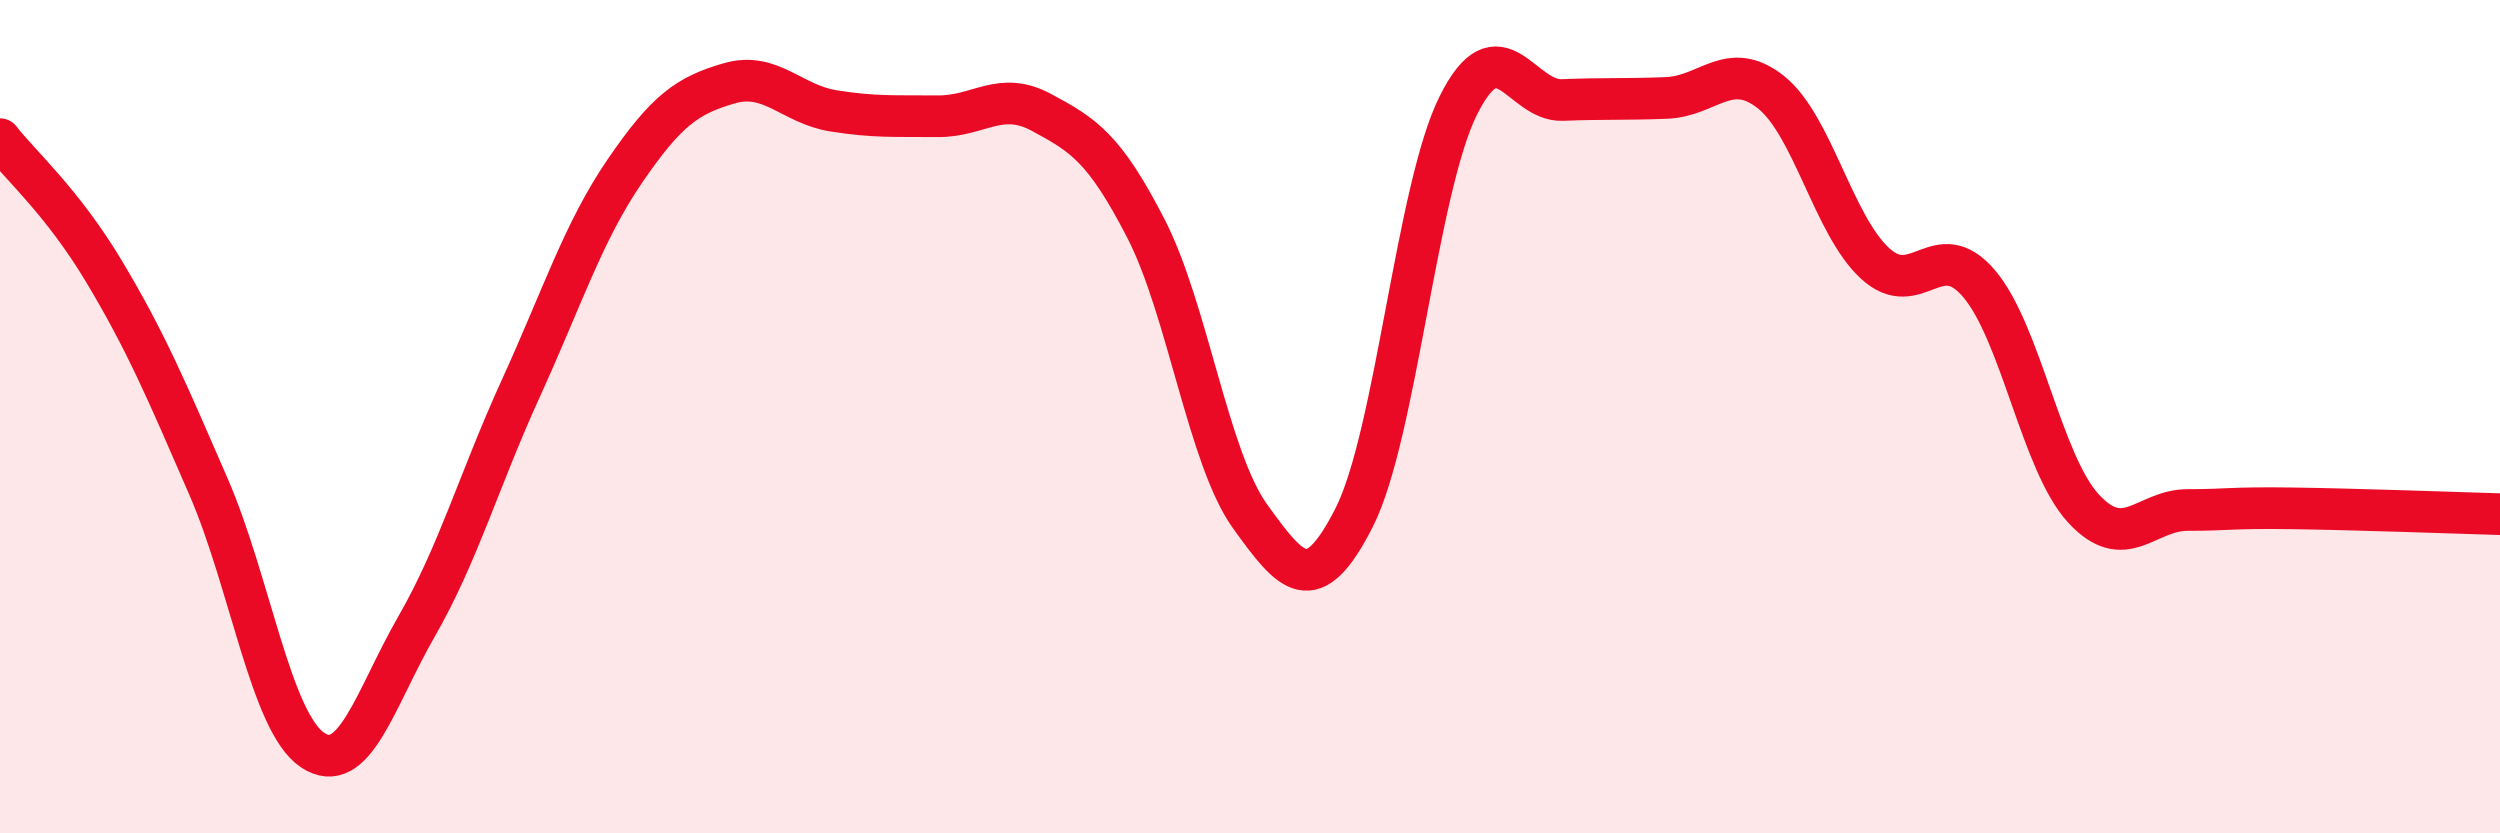
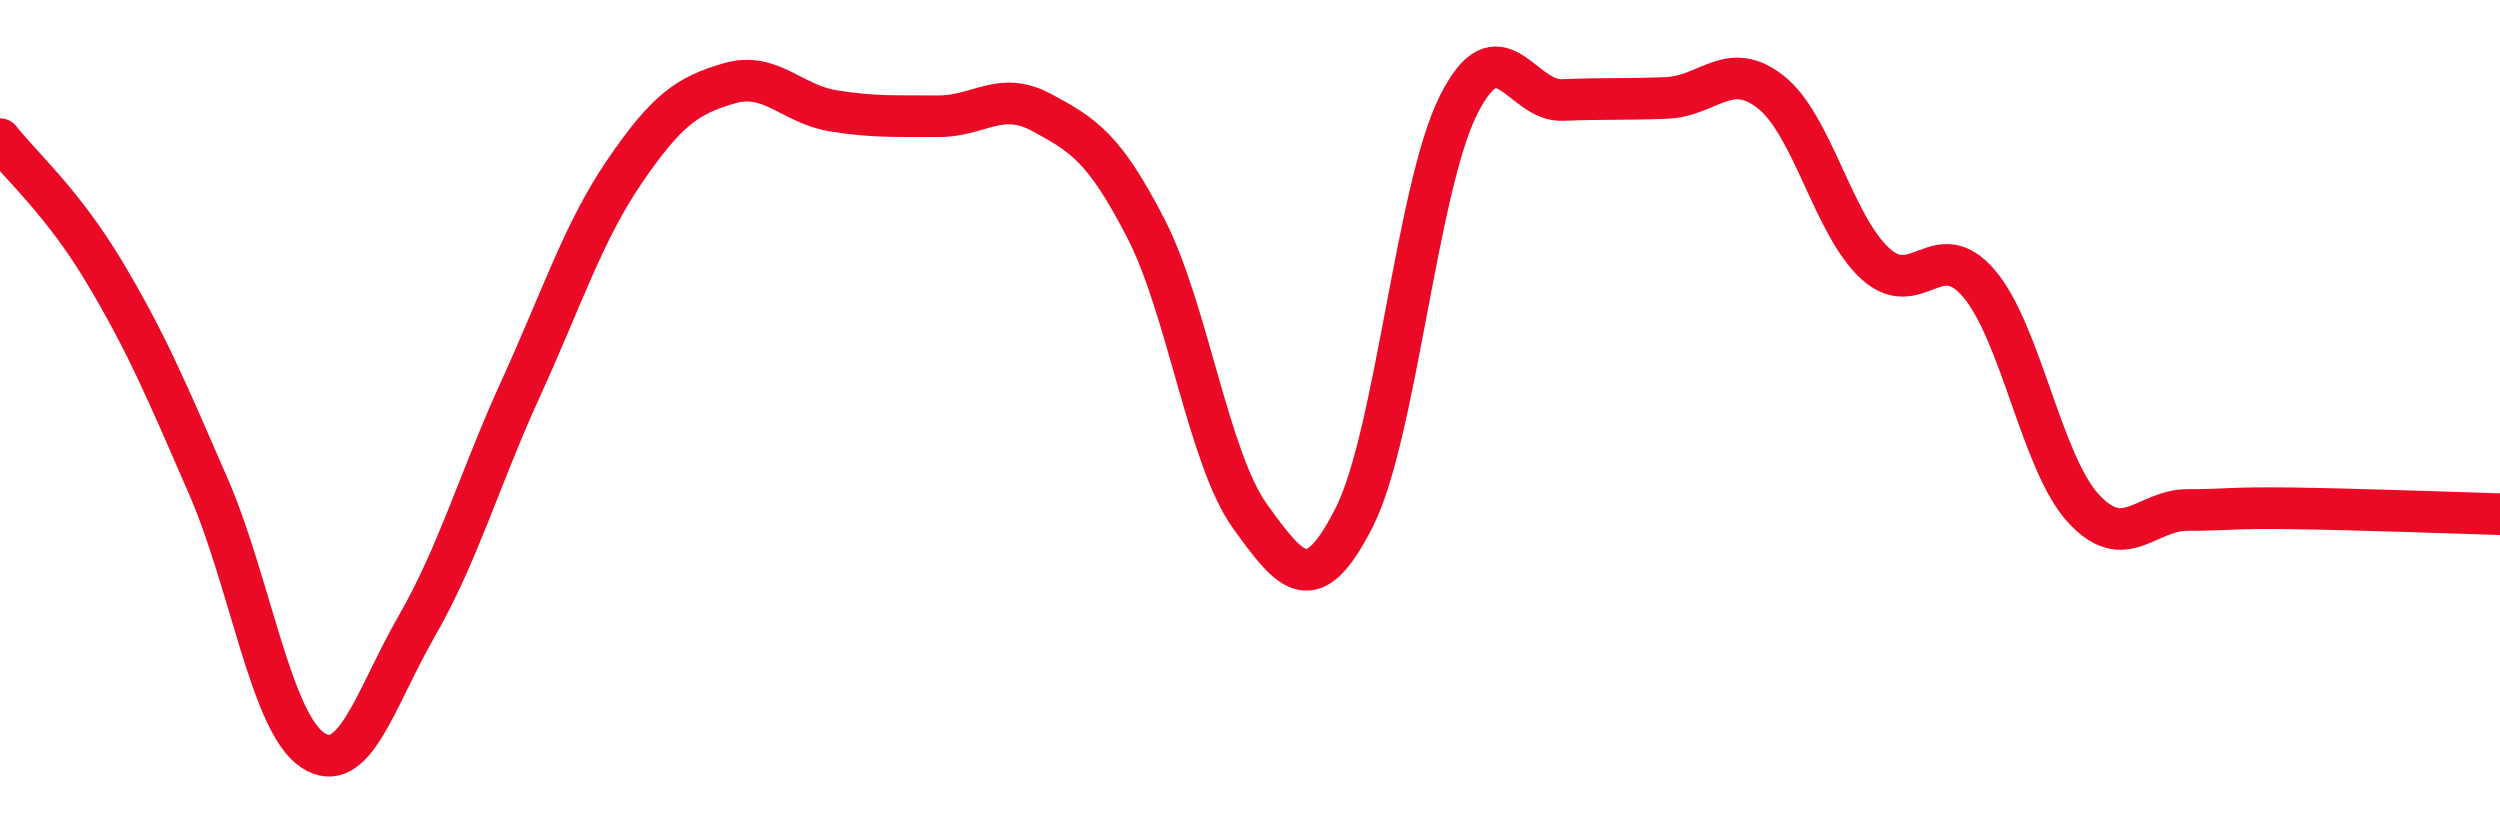
<svg xmlns="http://www.w3.org/2000/svg" width="60" height="20" viewBox="0 0 60 20">
-   <path d="M 0,3.34 C 0.5,3.98 1.5,4.85 2.5,6.52 C 3.5,8.19 4,9.37 5,11.67 C 6,13.97 6.5,17.33 7.5,18 C 8.5,18.67 9,16.77 10,15.03 C 11,13.29 11.5,11.51 12.5,9.32 C 13.5,7.13 14,5.56 15,4.1 C 16,2.64 16.5,2.29 17.5,2 C 18.5,1.71 19,2.5 20,2.66 C 21,2.82 21.5,2.78 22.5,2.79 C 23.5,2.8 24,2.16 25,2.7 C 26,3.24 26.5,3.54 27.5,5.48 C 28.5,7.42 29,11 30,12.39 C 31,13.78 31.5,14.39 32.5,12.42 C 33.5,10.45 34,4.53 35,2.53 C 36,0.53 36.5,2.44 37.5,2.4 C 38.5,2.36 39,2.39 40,2.35 C 41,2.31 41.5,1.42 42.5,2.21 C 43.5,3 44,5.4 45,6.32 C 46,7.24 46.5,5.63 47.5,6.81 C 48.5,7.99 49,11.11 50,12.2 C 51,13.29 51.5,12.24 52.5,12.24 C 53.5,12.24 53.5,12.18 55,12.2 C 56.5,12.22 59,12.31 60,12.34L60 20L0 20Z" fill="#EB0A25" opacity="0.1" stroke-linecap="round" stroke-linejoin="round" />
  <path d="M 0,3.34 C 0.5,3.98 1.5,4.85 2.5,6.52 C 3.5,8.19 4,9.37 5,11.67 C 6,13.97 6.5,17.33 7.5,18 C 8.5,18.67 9,16.77 10,15.03 C 11,13.29 11.5,11.51 12.5,9.32 C 13.5,7.13 14,5.56 15,4.1 C 16,2.64 16.5,2.29 17.5,2 C 18.5,1.71 19,2.5 20,2.66 C 21,2.82 21.5,2.78 22.5,2.79 C 23.5,2.8 24,2.16 25,2.7 C 26,3.24 26.5,3.54 27.5,5.48 C 28.5,7.42 29,11 30,12.39 C 31,13.78 31.5,14.39 32.5,12.42 C 33.5,10.45 34,4.53 35,2.53 C 36,0.53 36.5,2.44 37.5,2.4 C 38.5,2.36 39,2.39 40,2.35 C 41,2.31 41.5,1.42 42.5,2.21 C 43.5,3 44,5.4 45,6.32 C 46,7.24 46.5,5.63 47.5,6.81 C 48.5,7.99 49,11.11 50,12.2 C 51,13.29 51.5,12.24 52.5,12.24 C 53.5,12.24 53.5,12.18 55,12.2 C 56.5,12.22 59,12.31 60,12.34" stroke="#EB0A25" stroke-width="1" fill="none" stroke-linecap="round" stroke-linejoin="round" />
</svg>